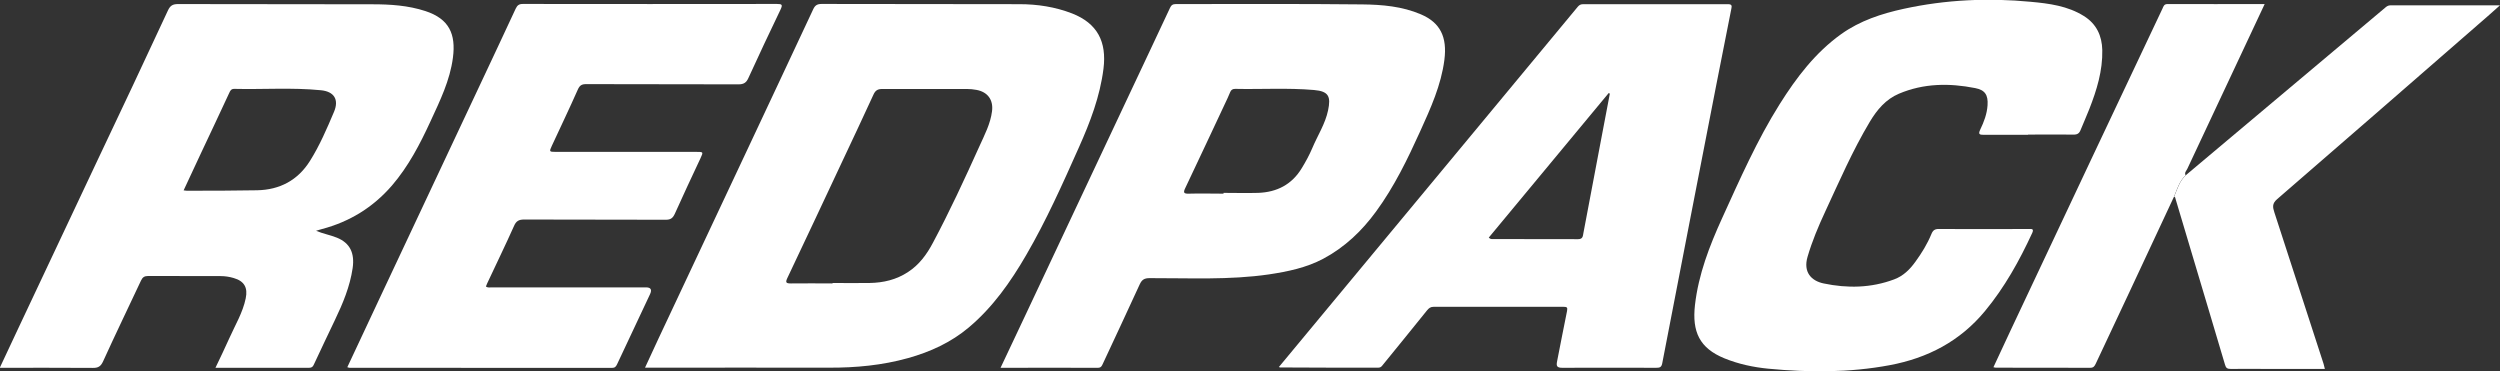
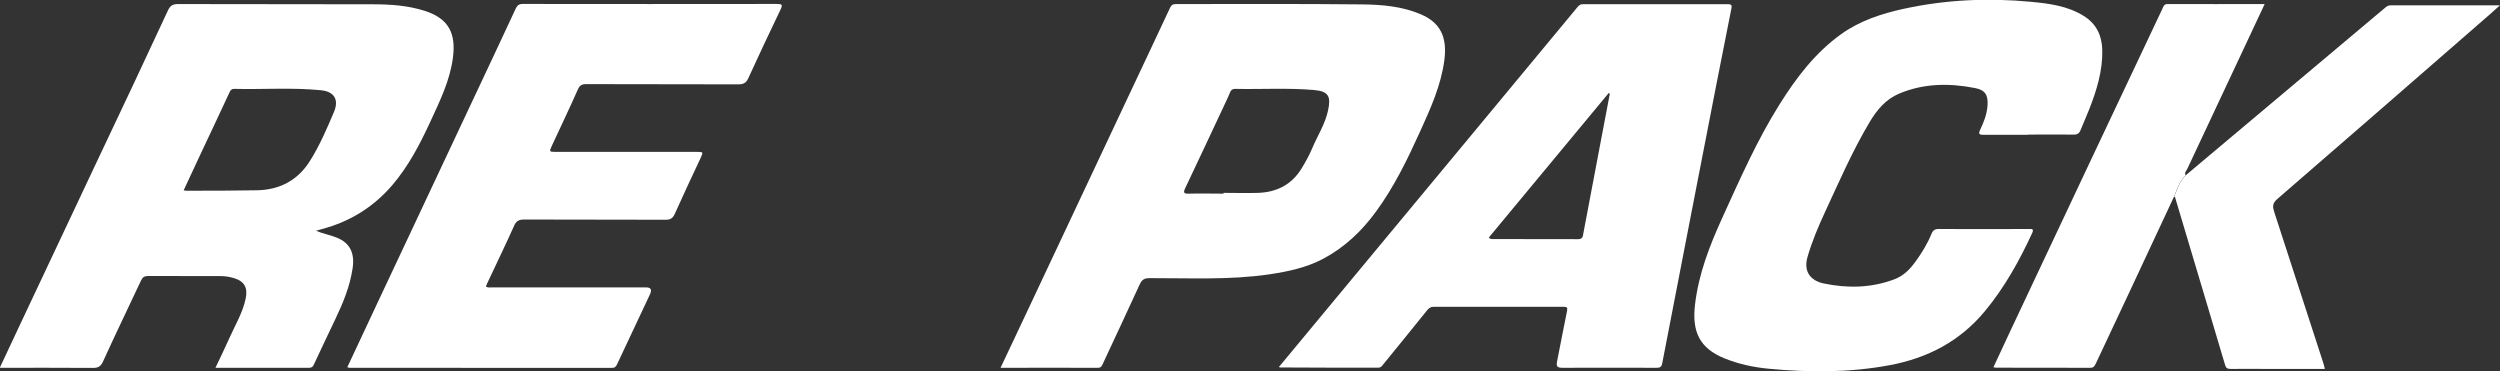
<svg xmlns="http://www.w3.org/2000/svg" viewBox="0 0 221.39 32.89">
  <rect x="0" y="0" width="221.39" height="32.89" fill="#333333" stroke="none" />
  <defs>
    <style>.d{fill:#fff;}</style>
  </defs>
  <g id="a" />
  <g id="b">
    <g id="c">
      <g>
-         <path class="d" d="M57.12,32.56c.42-.92,.8-1.74,1.19-2.57,2.69-5.71,5.37-11.42,8.06-17.14,1.88-4.01,3.77-8.01,5.64-12.02,.16-.35,.35-.48,.75-.48,5.84,.02,11.68,0,17.52,.02,1.59,0,3.16,.24,4.66,.82,2.24,.88,3.08,2.5,2.78,4.9-.31,2.46-1.18,4.73-2.18,6.97-1.44,3.23-2.88,6.46-4.66,9.52-1.38,2.38-2.96,4.63-5.09,6.42-1.57,1.32-3.4,2.16-5.37,2.71-2.29,.64-4.63,.86-7,.85-5.22-.01-10.44,0-15.67,0-.18,0-.35,0-.63,0Zm16.61-7.5h0c1.09,0,2.19,.02,3.28,0,1.22-.02,2.37-.29,3.4-.97,.99-.64,1.66-1.56,2.2-2.58,1.49-2.79,2.82-5.67,4.12-8.55,.45-1,.98-1.99,1.12-3.11,.13-1.01-.39-1.71-1.38-1.89-.28-.05-.56-.08-.84-.08-2.5,0-5.01,.01-7.51,0-.43,0-.62,.16-.78,.52-.88,1.92-1.78,3.83-2.68,5.74-1.64,3.5-3.28,6.99-4.94,10.49-.18,.38-.11,.47,.3,.47,1.23-.02,2.47,0,3.7,0Z" />
        <path class="d" d="M27.99,20.44c.62,.26,1.26,.37,1.85,.61,1.15,.47,1.58,1.35,1.39,2.69-.24,1.64-.87,3.14-1.58,4.62-.62,1.3-1.24,2.6-1.85,3.91-.09,.2-.18,.3-.42,.3-2.73,0-5.47,0-8.3,0,.43-.9,.84-1.75,1.22-2.6,.52-1.17,1.2-2.28,1.46-3.55,.2-.95-.13-1.53-1.07-1.8-.37-.11-.76-.17-1.15-.17-2.14,0-4.27,0-6.41-.01-.33,0-.5,.1-.64,.4-1.12,2.39-2.27,4.76-3.36,7.16-.21,.46-.45,.59-.93,.58-2.72-.02-5.43-.01-8.22-.01,.59-1.27,1.16-2.49,1.74-3.71,2.31-4.9,4.62-9.8,6.93-14.7C10.75,9.75,12.82,5.34,14.87,.93c.2-.43,.42-.57,.9-.57,5.73,.02,11.47,0,17.2,.02,1.59,0,3.17,.1,4.7,.6,2.11,.69,2.71,2.04,2.44,4.12-.26,2.02-1.15,3.83-1.99,5.65-.93,2.02-1.95,3.98-3.41,5.68-1.68,1.94-3.75,3.21-6.22,3.86-.17,.04-.33,.1-.5,.15Zm-11.72-3.58c.14,.01,.2,.03,.26,.03,2.08,0,4.16,0,6.24-.04,2-.04,3.6-.88,4.68-2.6,.86-1.37,1.5-2.86,2.13-4.35,.46-1.09,0-1.8-1.17-1.91-2.55-.25-5.11-.06-7.67-.12-.27,0-.35,.16-.44,.36-.83,1.79-1.67,3.57-2.51,5.35-.51,1.08-1.01,2.16-1.53,3.28Z" />
        <path class="d" d="M113.27,32.48c1.85-2.23,3.68-4.43,5.51-6.64,3.82-4.61,7.65-9.21,11.47-13.82,3.16-3.81,6.32-7.61,9.47-11.42,.14-.17,.28-.23,.49-.23,4.27,0,8.54,0,12.81,0,.37,0,.35,.16,.3,.41-.45,2.26-.9,4.52-1.34,6.78-.78,3.99-1.55,7.98-2.33,11.97-.82,4.22-1.64,8.43-2.45,12.65-.07,.36-.24,.39-.54,.39-2.77,0-5.54-.02-8.31,0-.49,0-.54-.17-.46-.57,.3-1.48,.57-2.97,.88-4.45,.07-.34-.02-.38-.32-.38-3.83,0-7.66,0-11.49,0-.27,0-.42,.11-.59,.32-1.32,1.65-2.66,3.28-3.99,4.92-.11,.13-.22,.15-.37,.15-2.89,0-5.79,0-8.68-.02-.01,0-.02-.02-.09-.07Zm29.29-24.19l-.1-.05c-3.54,4.27-7.08,8.53-10.62,12.8,.15,.16,.28,.13,.4,.13,2.5,0,5.01,0,7.51,.01,.43,0,.42-.28,.47-.54,.55-2.87,1.09-5.74,1.63-8.61,.24-1.24,.47-2.49,.71-3.73Z" />
        <path class="d" d="M88.61,32.56c.76-1.61,1.48-3.13,2.2-4.66,3.08-6.54,6.15-13.08,9.23-19.61,1.19-2.53,2.39-5.06,3.57-7.59,.11-.24,.24-.34,.52-.34,5.51,0,11.01-.03,16.52,.03,1.75,.02,3.52,.17,5.18,.88,1.71,.73,2.34,2,2.08,4.03-.29,2.25-1.22,4.29-2.14,6.32-1.12,2.47-2.3,4.91-3.91,7.11-1.26,1.73-2.79,3.18-4.69,4.19-1.49,.79-3.14,1.13-4.8,1.38-3.51,.51-7.04,.32-10.57,.33-.46,0-.68,.14-.87,.55-1.07,2.35-2.18,4.69-3.27,7.04-.09,.2-.16,.35-.44,.35-2.84-.01-5.68,0-8.62,0Zm19.74-15.42v-.06c1.02,0,2.05,.03,3.07,0,1.65-.06,2.98-.73,3.86-2.19,.35-.57,.67-1.16,.93-1.77,.47-1.12,1.15-2.15,1.4-3.35,.25-1.2,.08-1.69-1.25-1.8-2.33-.2-4.65-.05-6.98-.1-.23,0-.36,.09-.44,.29-.07,.18-.15,.36-.23,.53-1.25,2.66-2.49,5.32-3.75,7.97-.2,.41-.12,.5,.32,.49,1.02-.03,2.05,0,3.07,0Z" />
        <path class="d" d="M179.6,11.94c-1.31,0-2.61-.01-3.92,0-.39,0-.51-.05-.32-.46,.33-.68,.6-1.39,.65-2.16,.06-.91-.22-1.35-1.1-1.52-2.29-.45-4.56-.43-6.75,.5-1.16,.49-1.94,1.42-2.58,2.49-1.53,2.56-2.71,5.29-3.96,7.98-.6,1.29-1.15,2.6-1.55,3.97-.4,1.36,.33,2.13,1.42,2.36,2.1,.44,4.2,.41,6.25-.36,.81-.3,1.39-.88,1.88-1.56,.56-.77,1.06-1.58,1.42-2.46,.13-.32,.3-.45,.66-.44,2.65,.02,5.29,0,7.94,0,.23,0,.51-.06,.33,.34-1.14,2.47-2.45,4.83-4.19,6.93-2.21,2.67-5.07,4.16-8.44,4.79-3.57,.67-7.16,.65-10.75,.31-1.33-.13-2.64-.41-3.89-.92-2.19-.9-2.87-2.34-2.6-4.72,.31-2.71,1.28-5.22,2.4-7.68,1.57-3.44,3.09-6.91,5.11-10.12,1.48-2.35,3.14-4.54,5.44-6.19,1.67-1.19,3.57-1.81,5.54-2.24,3.71-.81,7.48-.98,11.25-.62,1.62,.15,3.26,.36,4.7,1.26,1.12,.7,1.6,1.75,1.63,3.01,.04,1.83-.49,3.55-1.15,5.23-.24,.62-.52,1.23-.77,1.85-.12,.31-.3,.42-.64,.41-1.34-.02-2.68,0-4.02,0h0Z" />
        <path class="d" d="M30.76,32.51c.92-1.96,1.81-3.87,2.71-5.78,3.03-6.44,6.06-12.89,9.09-19.33,1.04-2.21,2.08-4.42,3.11-6.64,.14-.29,.29-.41,.63-.41,7.5,.01,15,.01,22.5,0,.45,0,.53,.06,.32,.5-.97,2.01-1.92,4.04-2.85,6.07-.18,.4-.41,.55-.87,.55-4.5-.02-9,0-13.5-.02-.39,0-.57,.12-.73,.48-.74,1.67-1.53,3.32-2.3,4.98-.24,.52-.24,.54,.35,.54,4.15,0,8.29,0,12.44,0,.64,0,.63,0,.37,.57-.77,1.64-1.54,3.28-2.28,4.93-.17,.36-.36,.51-.78,.51-4.18-.02-8.37,0-12.55-.02-.47,0-.71,.13-.9,.57-.76,1.7-1.58,3.38-2.37,5.07-.04,.09-.08,.19-.12,.29,.17,.13,.35,.08,.52,.08,4.55,0,9.11,0,13.66,0q.63,0,.36,.59c-.97,2.07-1.95,4.14-2.92,6.21-.1,.21-.19,.33-.46,.33-7.75,0-15.5,0-23.24-.01-.03,0-.07-.01-.17-.04Z" />
        <path class="d" d="M193.55,15.53c4.38-3.68,8.76-7.37,13.15-11.05,1.52-1.28,3.05-2.56,4.57-3.84,.15-.13,.29-.17,.47-.17,3.17,0,6.35,0,9.65,0-.41,.36-.74,.66-1.07,.95-6.22,5.41-12.43,10.83-18.67,16.22-.45,.39-.39,.71-.24,1.17,1.46,4.47,2.91,8.95,4.36,13.42,.04,.13,.07,.27,.11,.44-1.71,0-3.38,0-5.06,0-1.09,0-2.19-.01-3.28,0-.3,0-.42-.08-.5-.37-.96-3.26-1.95-6.52-2.92-9.79-.49-1.63-.98-3.26-1.46-4.89-.02-.08-.02-.18-.13-.2,.28-.66,.47-1.38,1.03-1.89Z" />
        <path class="d" d="M193.55,15.53c-.56,.51-.75,1.22-1.03,1.89-1.29,2.77-2.58,5.54-3.88,8.3-1.01,2.16-2.04,4.32-3.05,6.49-.11,.23-.2,.36-.49,.36-2.79-.01-5.57,0-8.36-.01-.05,0-.1-.02-.21-.04,.51-1.1,1.01-2.18,1.52-3.26,2.38-5.06,4.77-10.12,7.15-15.17,2.1-4.45,4.2-8.9,6.31-13.35,.08-.18,.13-.38,.43-.38,2.84,.01,5.68,0,8.61,0-.48,1.02-.93,1.98-1.38,2.94-1.82,3.88-3.65,7.76-5.47,11.65-.08,.17-.28,.34-.15,.57Z" />
      </g>
    </g>
  </g>
</svg>